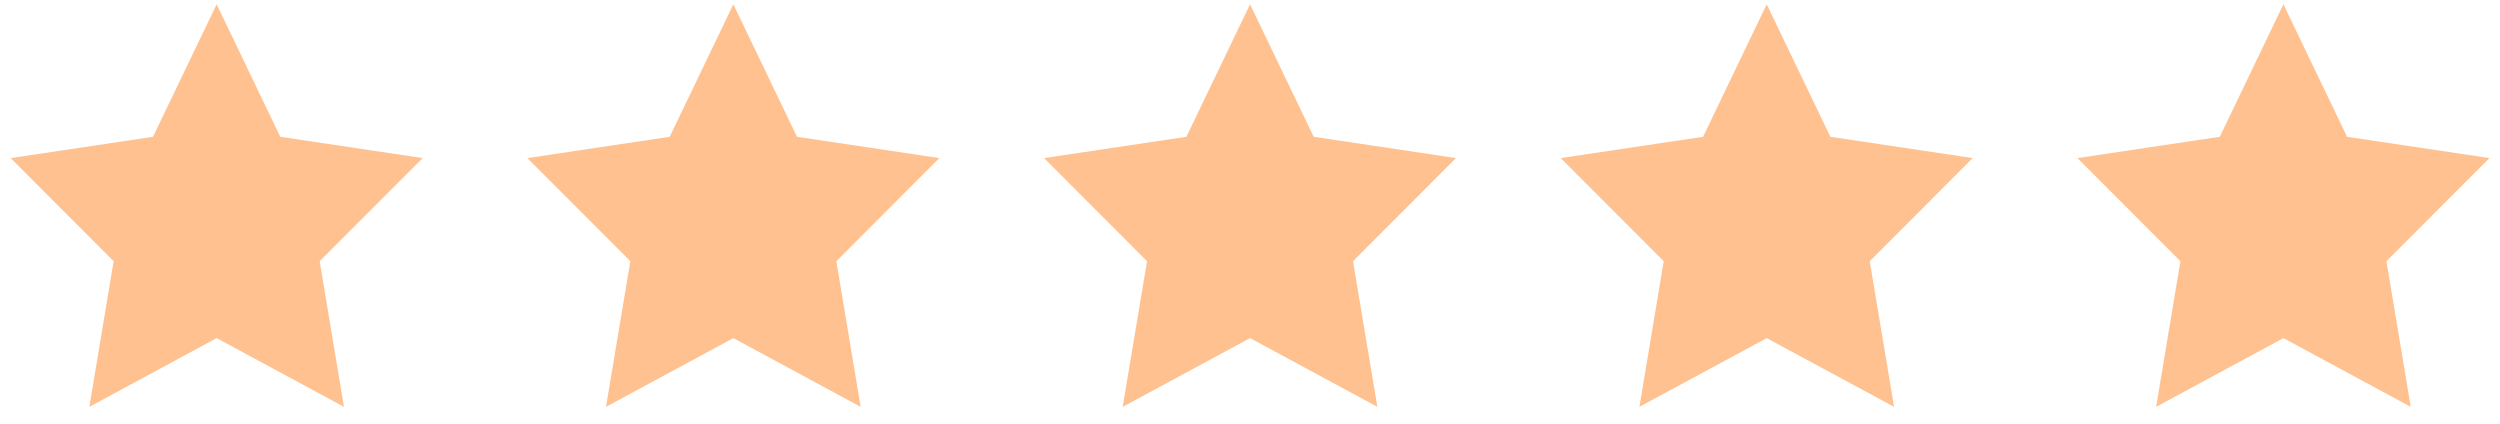
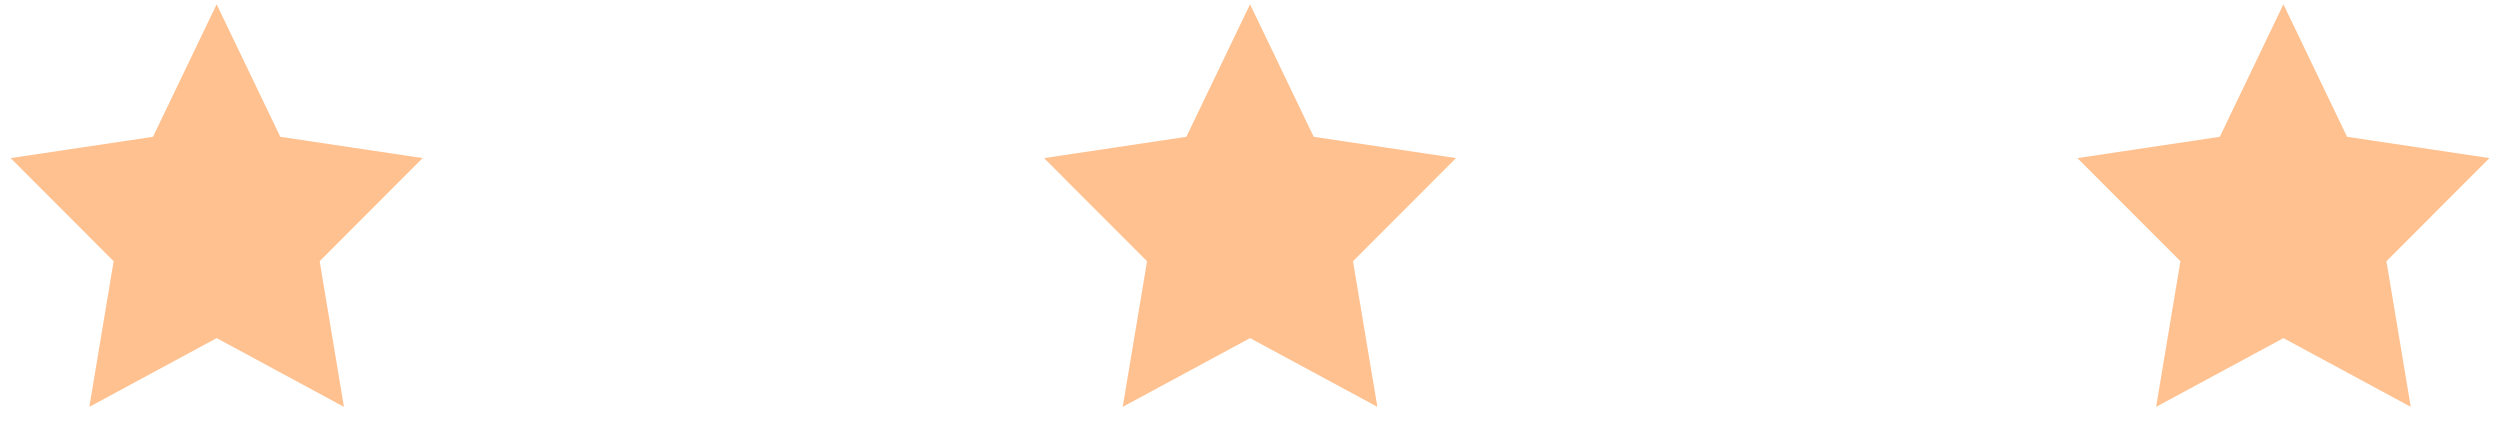
<svg xmlns="http://www.w3.org/2000/svg" width="118" height="20" viewBox="0 0 118 20" fill="none">
  <path d="M10.226 0.203L13.23 6.457L19.95 7.462L15.088 12.329L16.234 19.203L10.226 15.959L4.217 19.203L5.364 12.329L0.502 7.462L7.221 6.457L10.226 0.203Z" fill="#FFC18F" />
-   <path d="M34.614 0.203L37.619 6.457L44.336 7.462L39.476 12.329L40.623 19.203L34.614 15.959L28.603 19.203L29.753 12.329L24.891 7.462L31.61 6.457L34.614 0.203Z" fill="#FFC18F" />
  <path d="M59.003 0.203L62.007 6.457L68.724 7.462L63.862 12.329L65.012 19.203L59.003 15.959L52.992 19.203L54.141 12.329L49.279 7.462L55.996 6.457L59.003 0.203Z" fill="#FFC18F" />
-   <path d="M83.389 0.203L86.394 6.457L93.113 7.462L88.251 12.329L89.4 19.203L83.389 15.959L77.38 19.203L78.527 12.329L73.668 7.462L80.385 6.457L83.389 0.203Z" fill="#FFC18F" />
  <path d="M107.778 0.203L110.782 6.457L117.502 7.462L112.64 12.329L113.787 19.203L107.778 15.959L101.769 19.203L102.916 12.329L98.054 7.462L104.774 6.457L107.778 0.203Z" fill="#FFC18F" />
</svg>